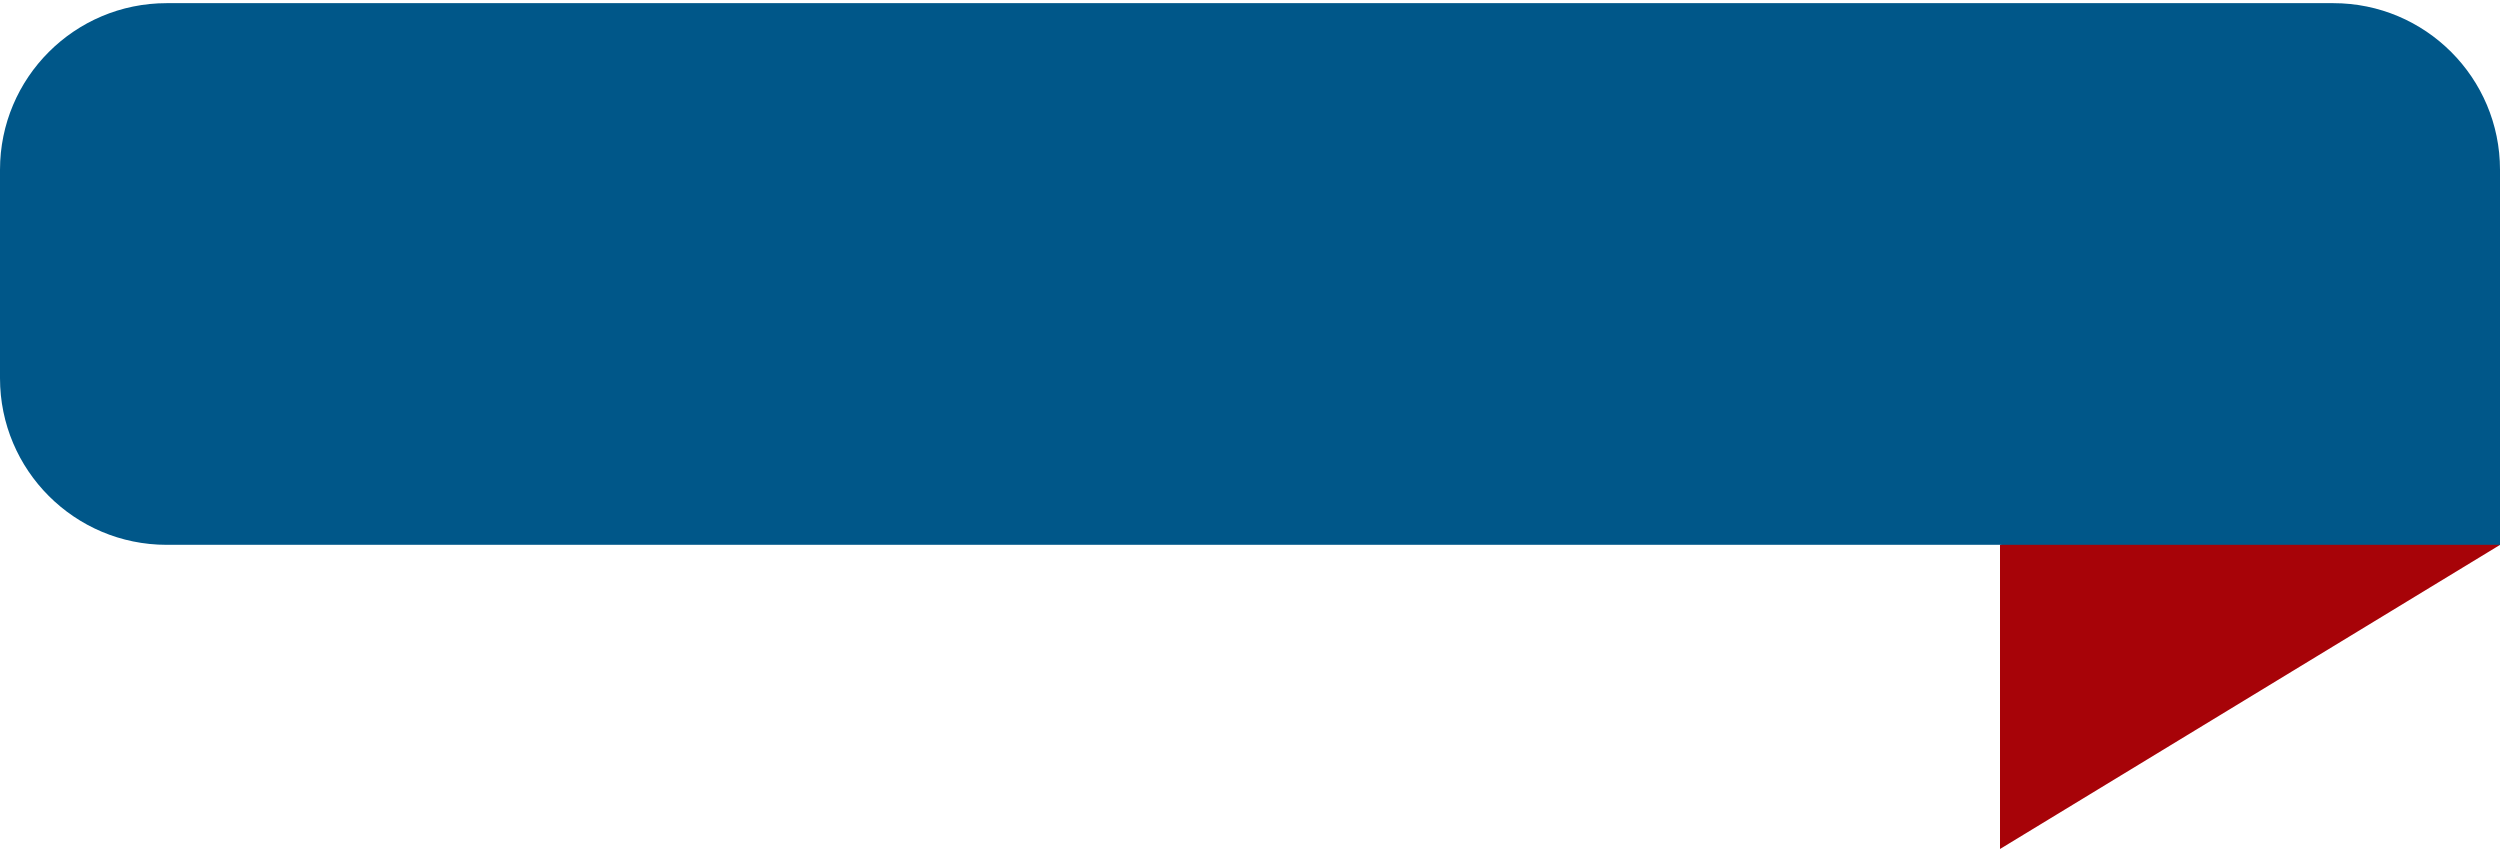
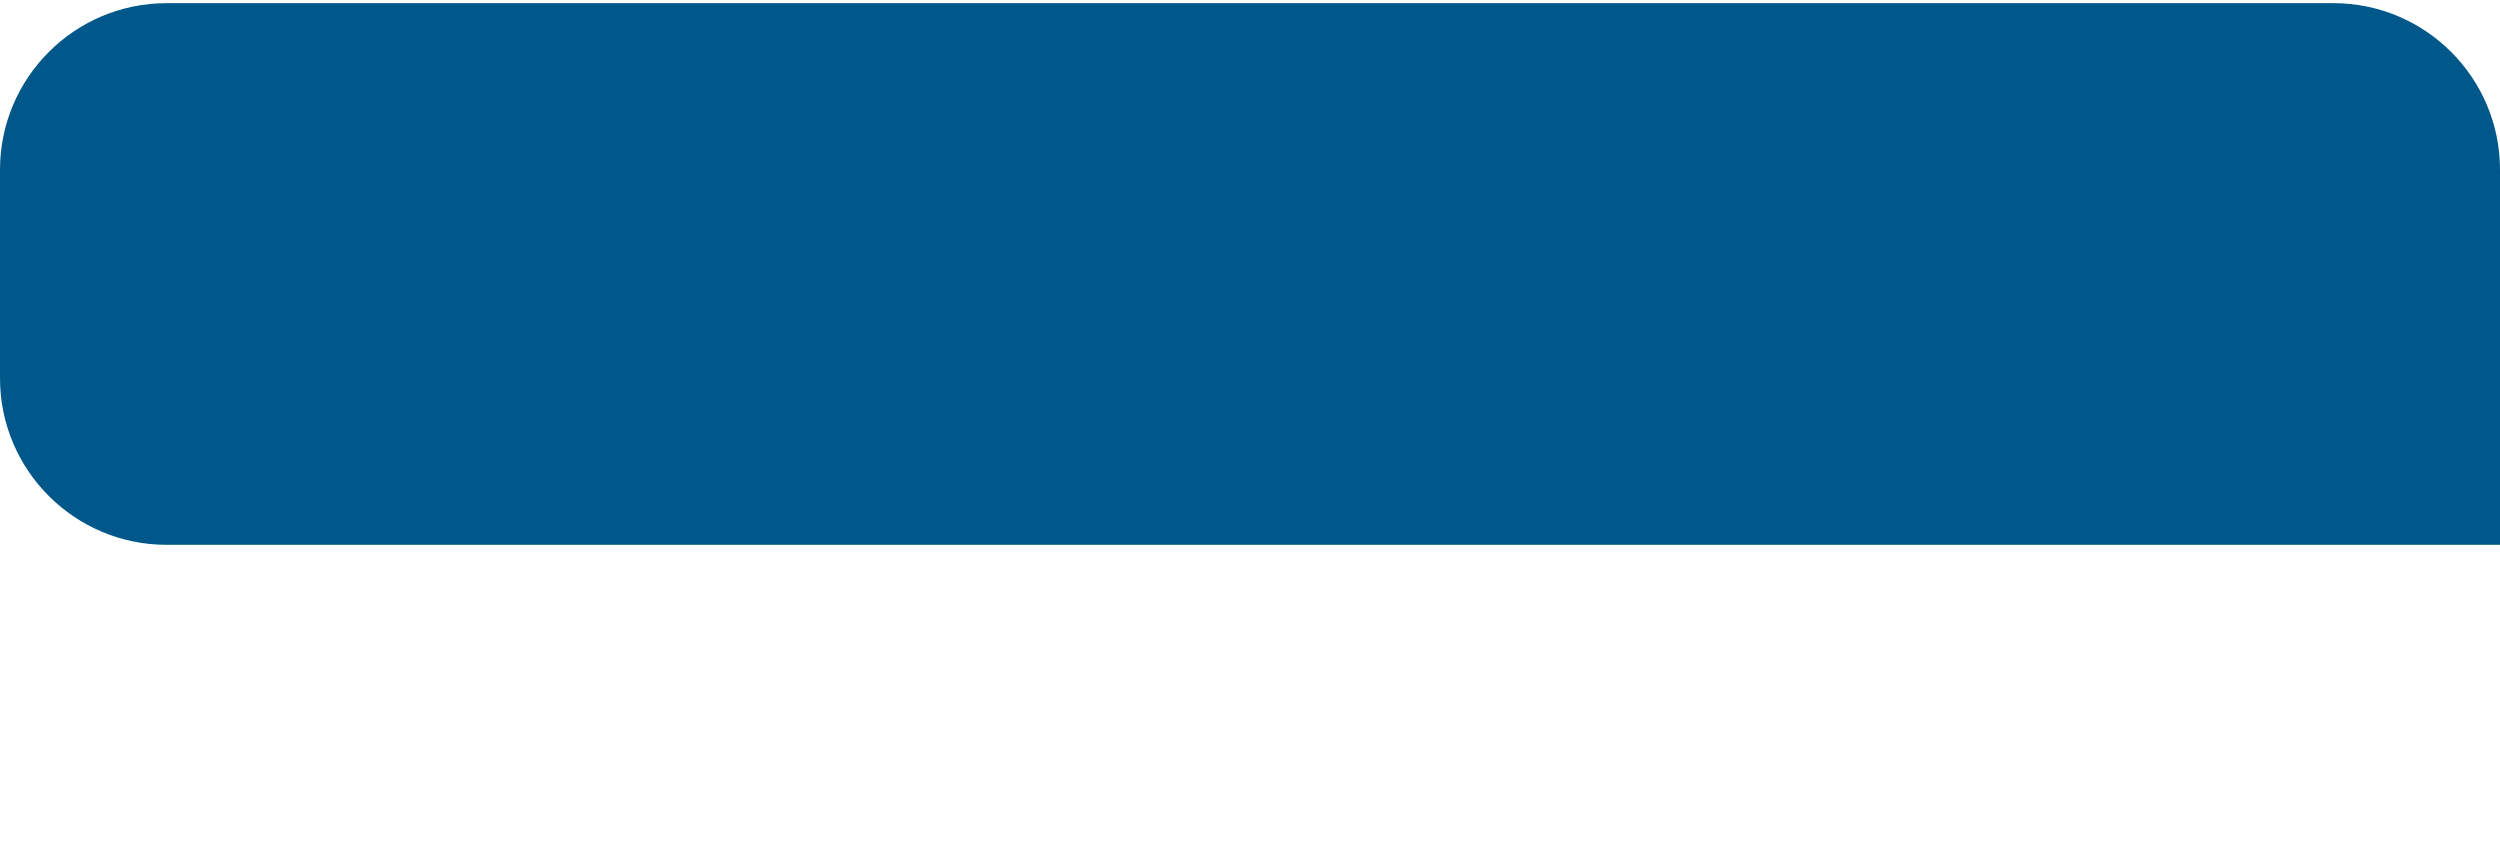
<svg xmlns="http://www.w3.org/2000/svg" width="300" height="102" viewBox="0 0 300 102" fill="none">
-   <path d="M265 54.879C282 48.879 300 42.879 300 33.379V65.387L240 101.879V65.379L265 54.879Z" fill="#A70308" />
  <path d="M0 20.379C0 9.333 8.954 0.379 20 0.379H280C291.046 0.379 300 9.333 300 20.379V65.379H20C8.954 65.379 0 56.424 0 45.379V20.379Z" fill="#005789" />
</svg>